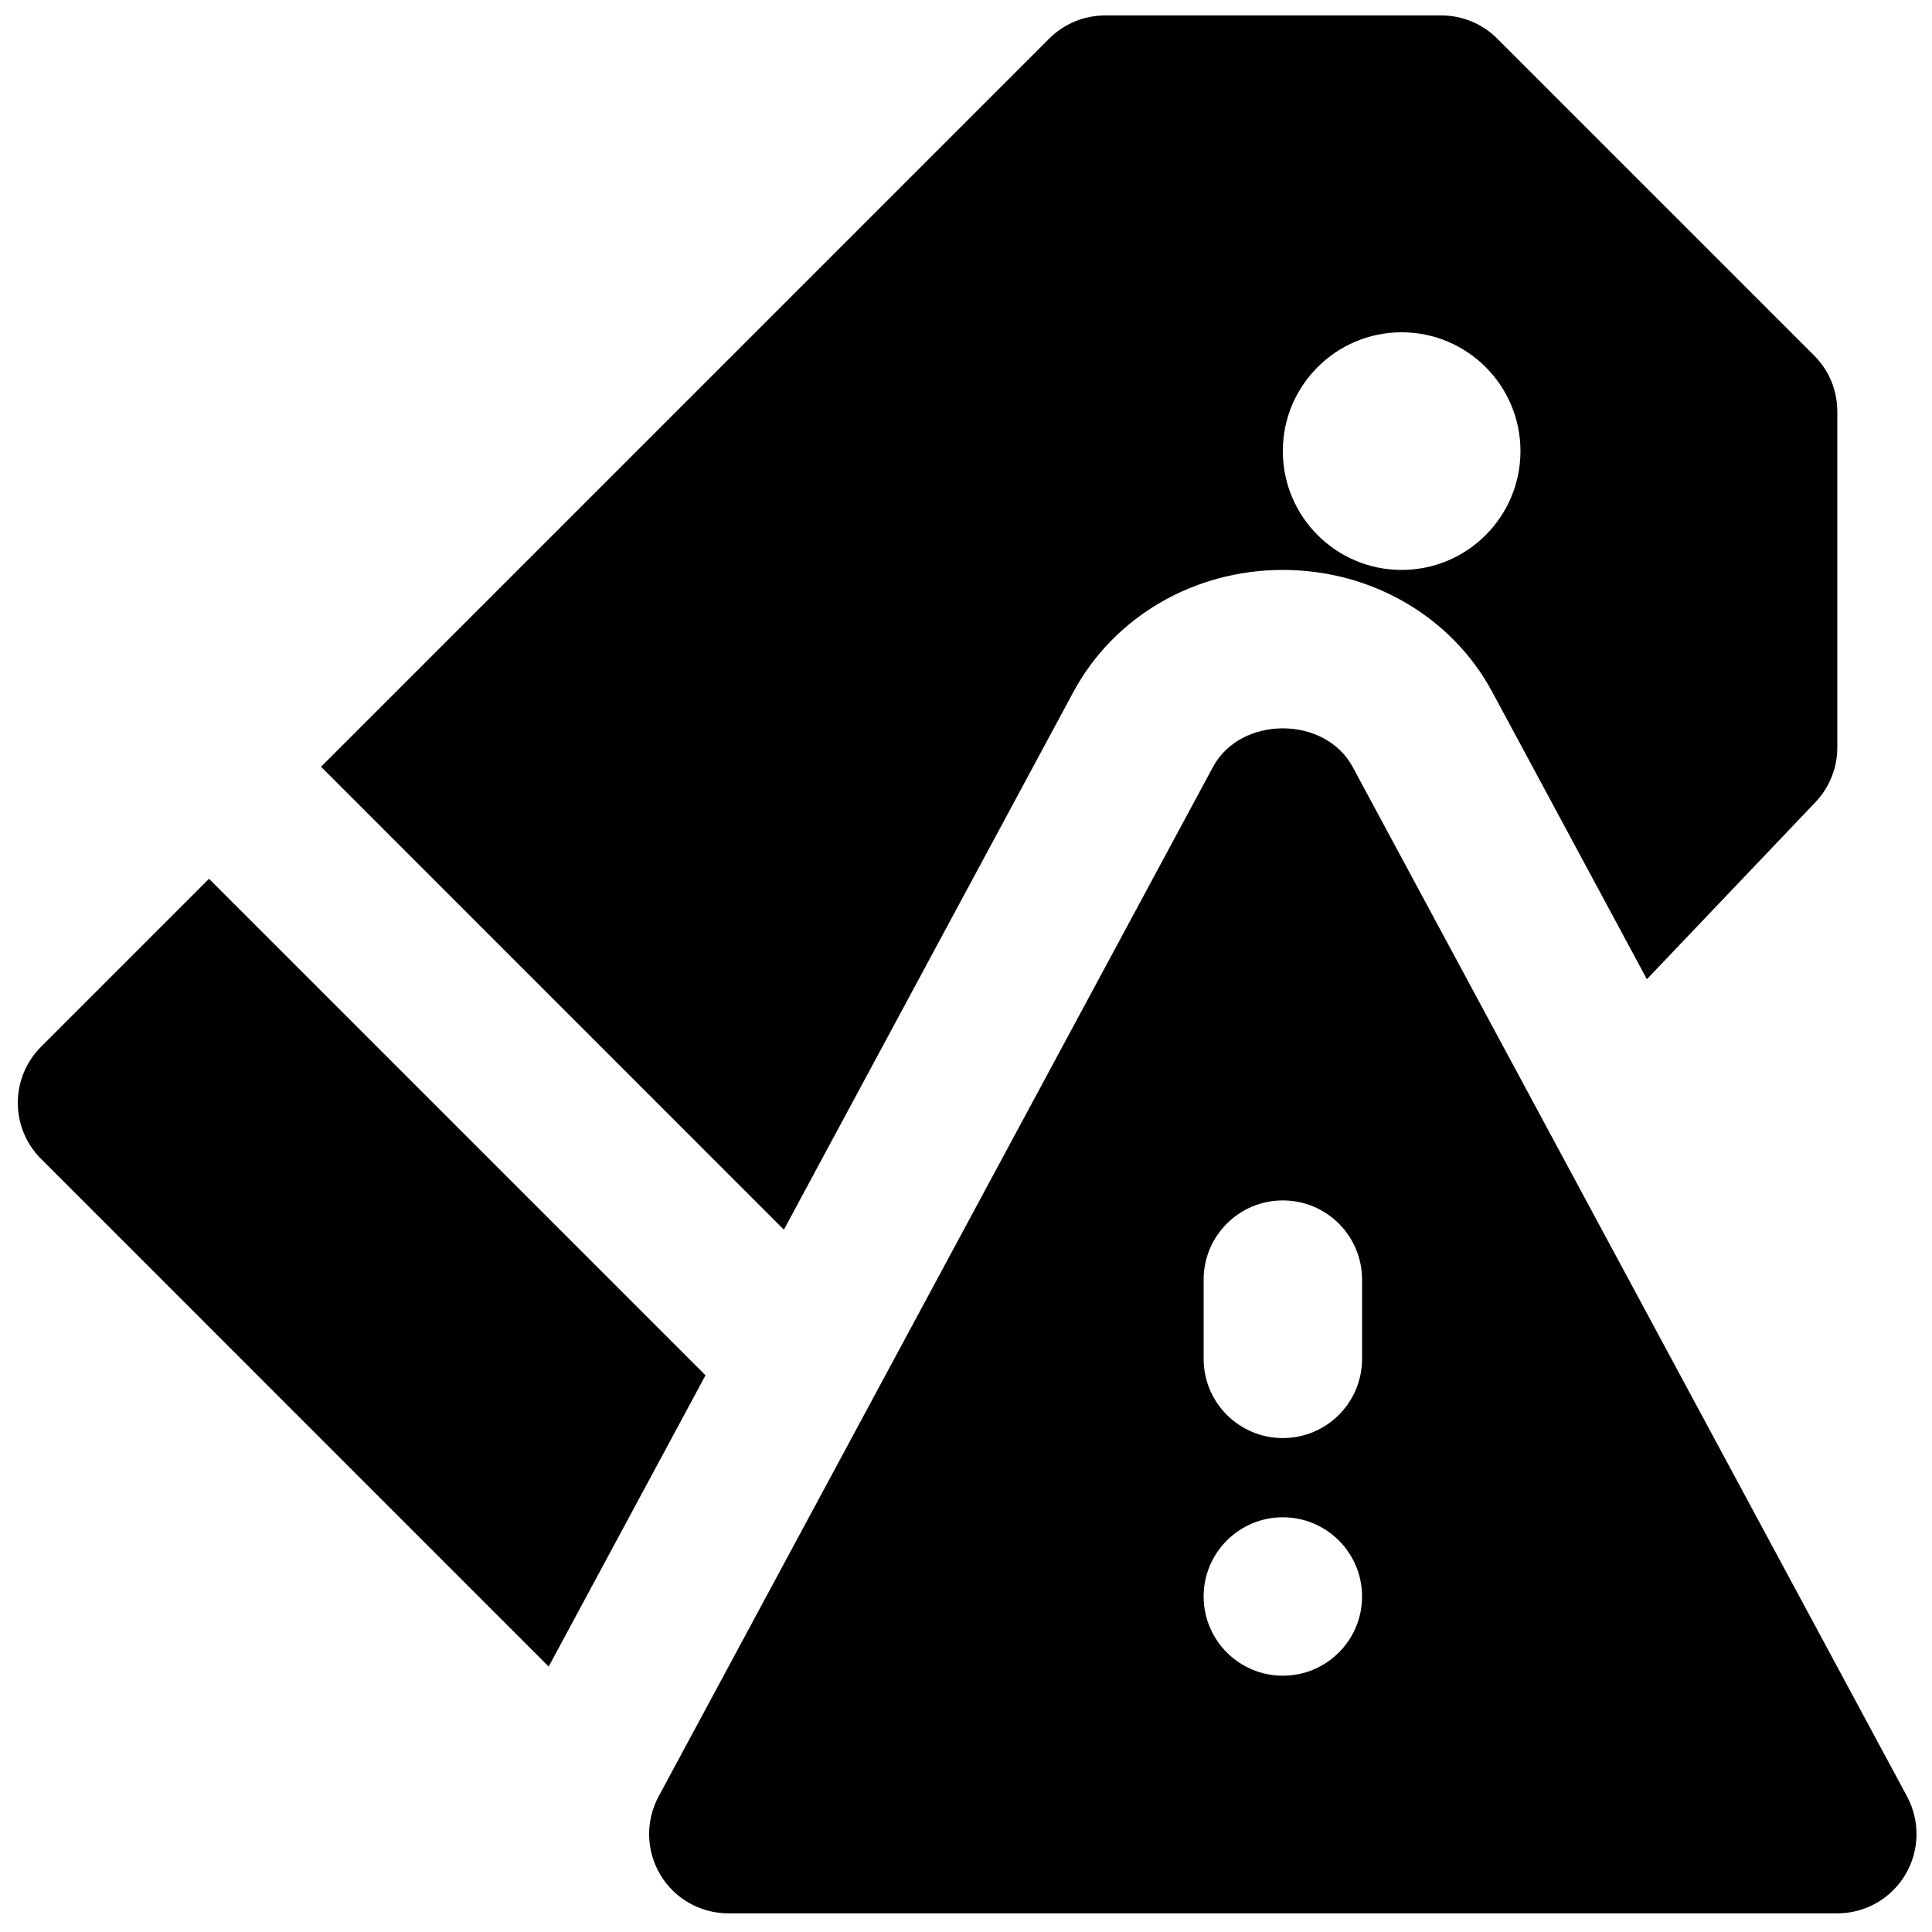
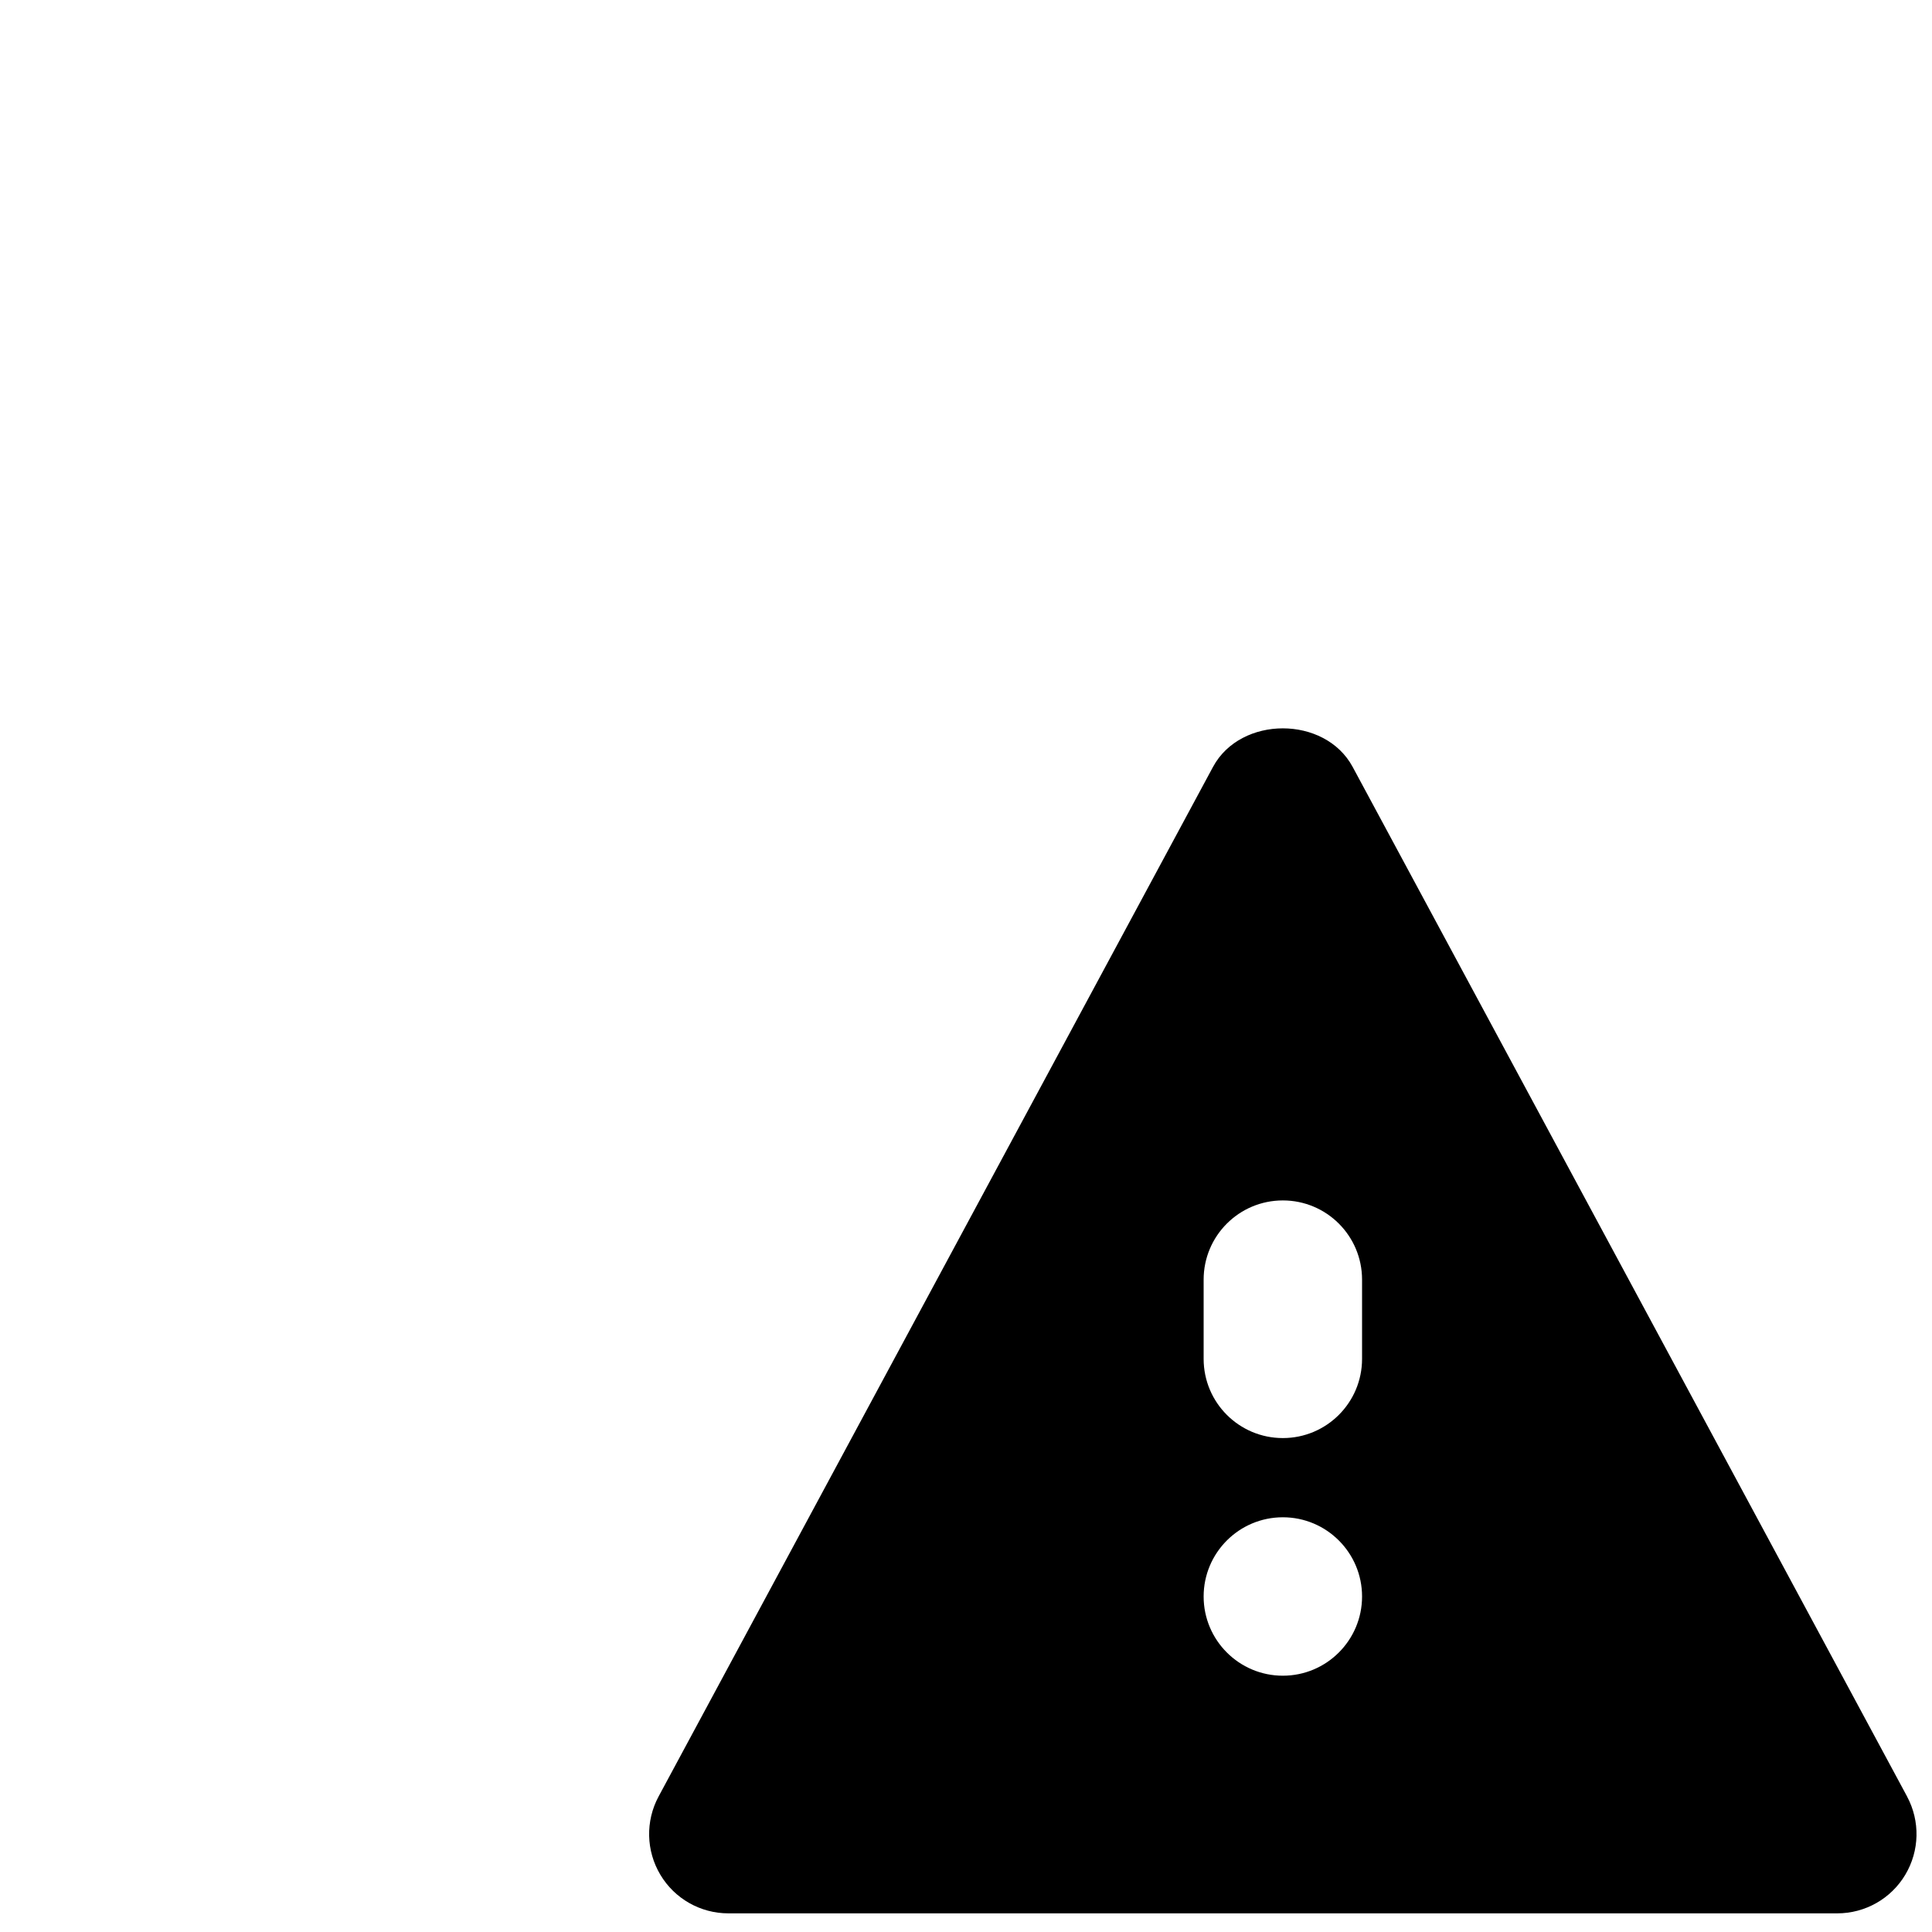
<svg xmlns="http://www.w3.org/2000/svg" width="800px" height="800px" version="1.1" viewBox="144 144 512 512">
  <defs>
    <clipPath id="c">
      <path d="m316 337h335.9v314.9h-335.9z" />
    </clipPath>
    <clipPath id="b">
      <path d="m229 148.09h402v321.91h-402z" />
    </clipPath>
    <clipPath id="a">
-       <path d="m148.09 376h182.91v210h-182.91z" />
-     </clipPath>
+       </clipPath>
  </defs>
  <g>
    <g clip-path="url(#c)">
      <path d="m504.96 504.11c0 11.586-9.387 20.992-20.992 20.992-11.609 0-20.992-9.406-20.992-20.992v-20.992c0-11.59 9.383-20.992 20.992-20.992 11.605 0 20.992 9.402 20.992 20.992zm-20.992 83.969c-11.59 0-20.992-9.406-20.992-20.992 0-11.59 9.402-20.992 20.992-20.992 11.586 0 20.992 9.402 20.992 20.992 0 11.586-9.406 20.992-20.992 20.992zm165.44 32.031-146.95-272.89c-7.348-13.602-29.641-13.602-36.988 0l-146.95 272.89c-3.484 6.508-3.316 14.359 0.484 20.723 3.777 6.336 10.621 10.223 18.012 10.223h293.89c7.391 0 14.234-3.887 18.012-10.223 3.801-6.363 3.969-14.215 0.484-20.723z" fill-rule="evenodd" />
    </g>
    <g clip-path="url(#b)">
-       <path d="m515.45 232.06c17.383 0 31.488 14.105 31.488 31.488 0 17.379-14.105 31.488-31.488 31.488-17.379 0-31.488-14.109-31.488-31.488 0-17.383 14.109-31.488 31.488-31.488zm-86.949 95.242c10.77-19.922 32.016-32.266 55.461-32.266 23.449 0 44.695 12.344 55.441 32.223l41.039 76.242 44.672-46.918c3.715-3.902 5.793-9.09 5.793-14.484v-89.047c0-5.586-2.203-10.918-6.148-14.844l-83.969-83.965c-3.926-3.949-9.277-6.152-14.844-6.152h-89.066c-5.562 0-10.895 2.203-14.844 6.152l-192.96 192.96 122.66 122.68z" fill-rule="evenodd" />
-     </g>
+       </g>
    <g clip-path="url(#a)">
-       <path d="m199.39 376.89-44.523 44.523c-3.945 3.945-6.148 9.277-6.148 14.844 0 5.582 2.203 10.914 6.148 14.84l134.54 134.56 41.562-77.188z" fill-rule="evenodd" />
-     </g>
+       </g>
  </g>
</svg>